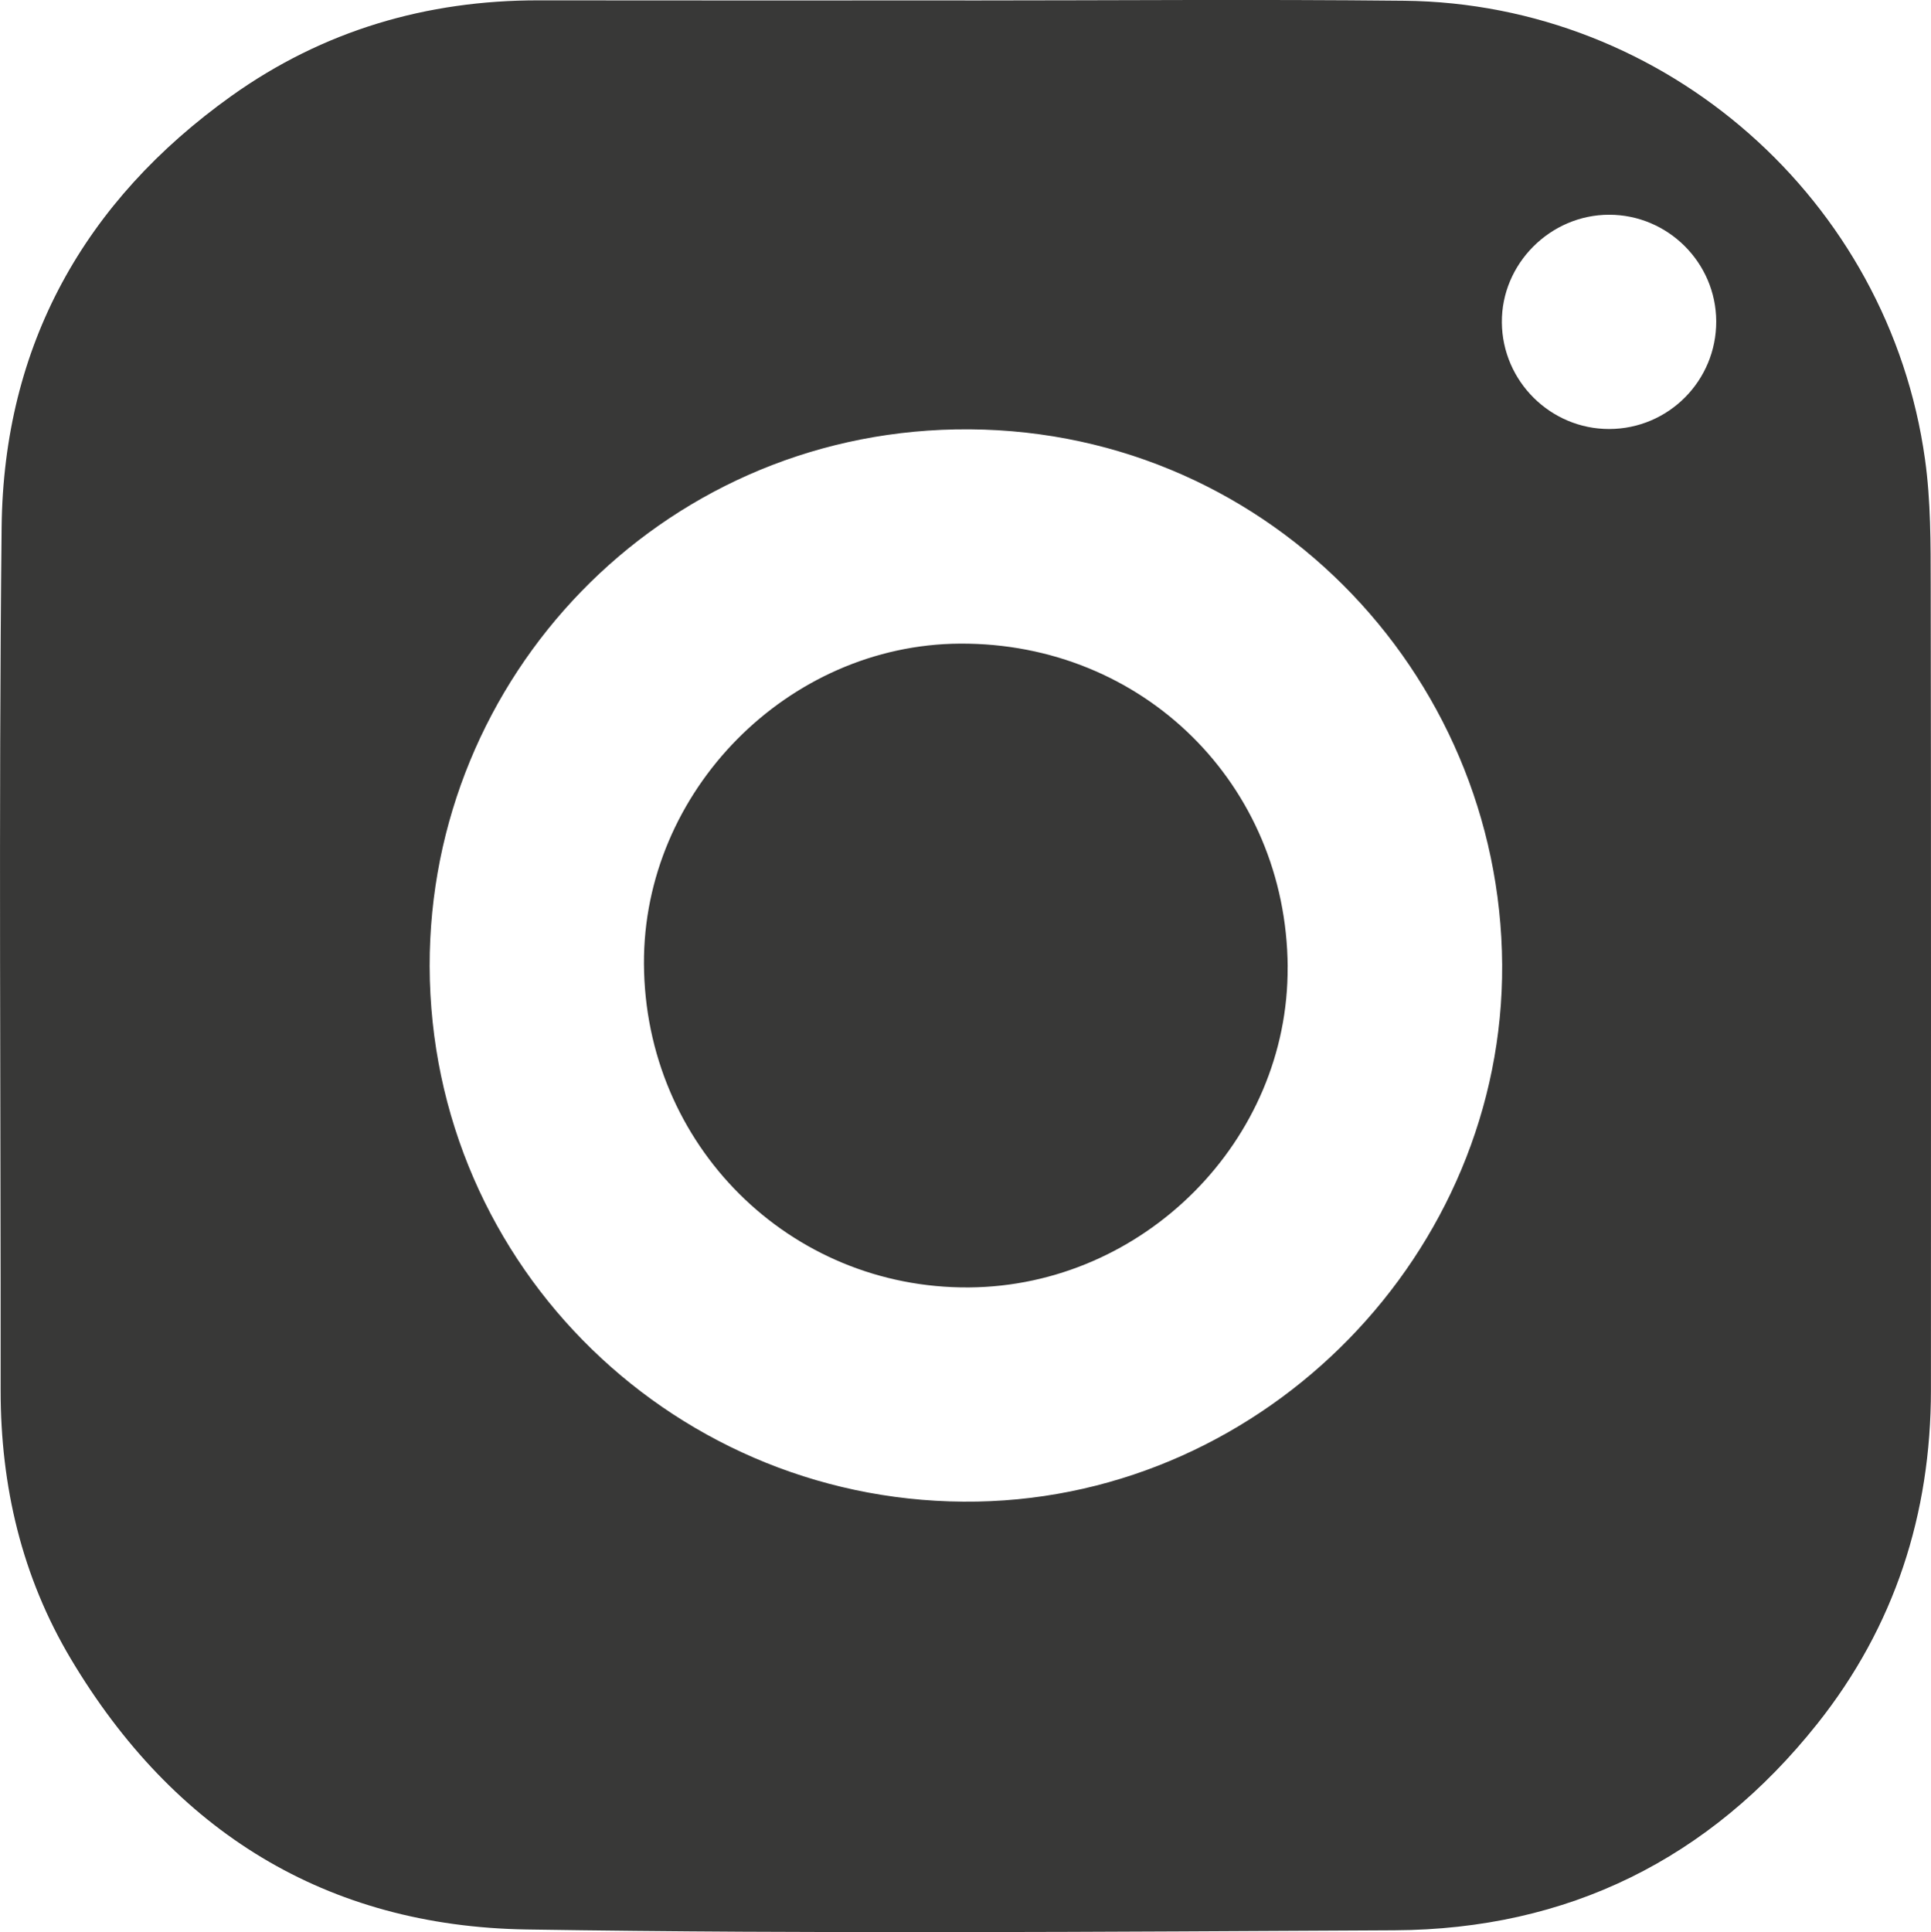
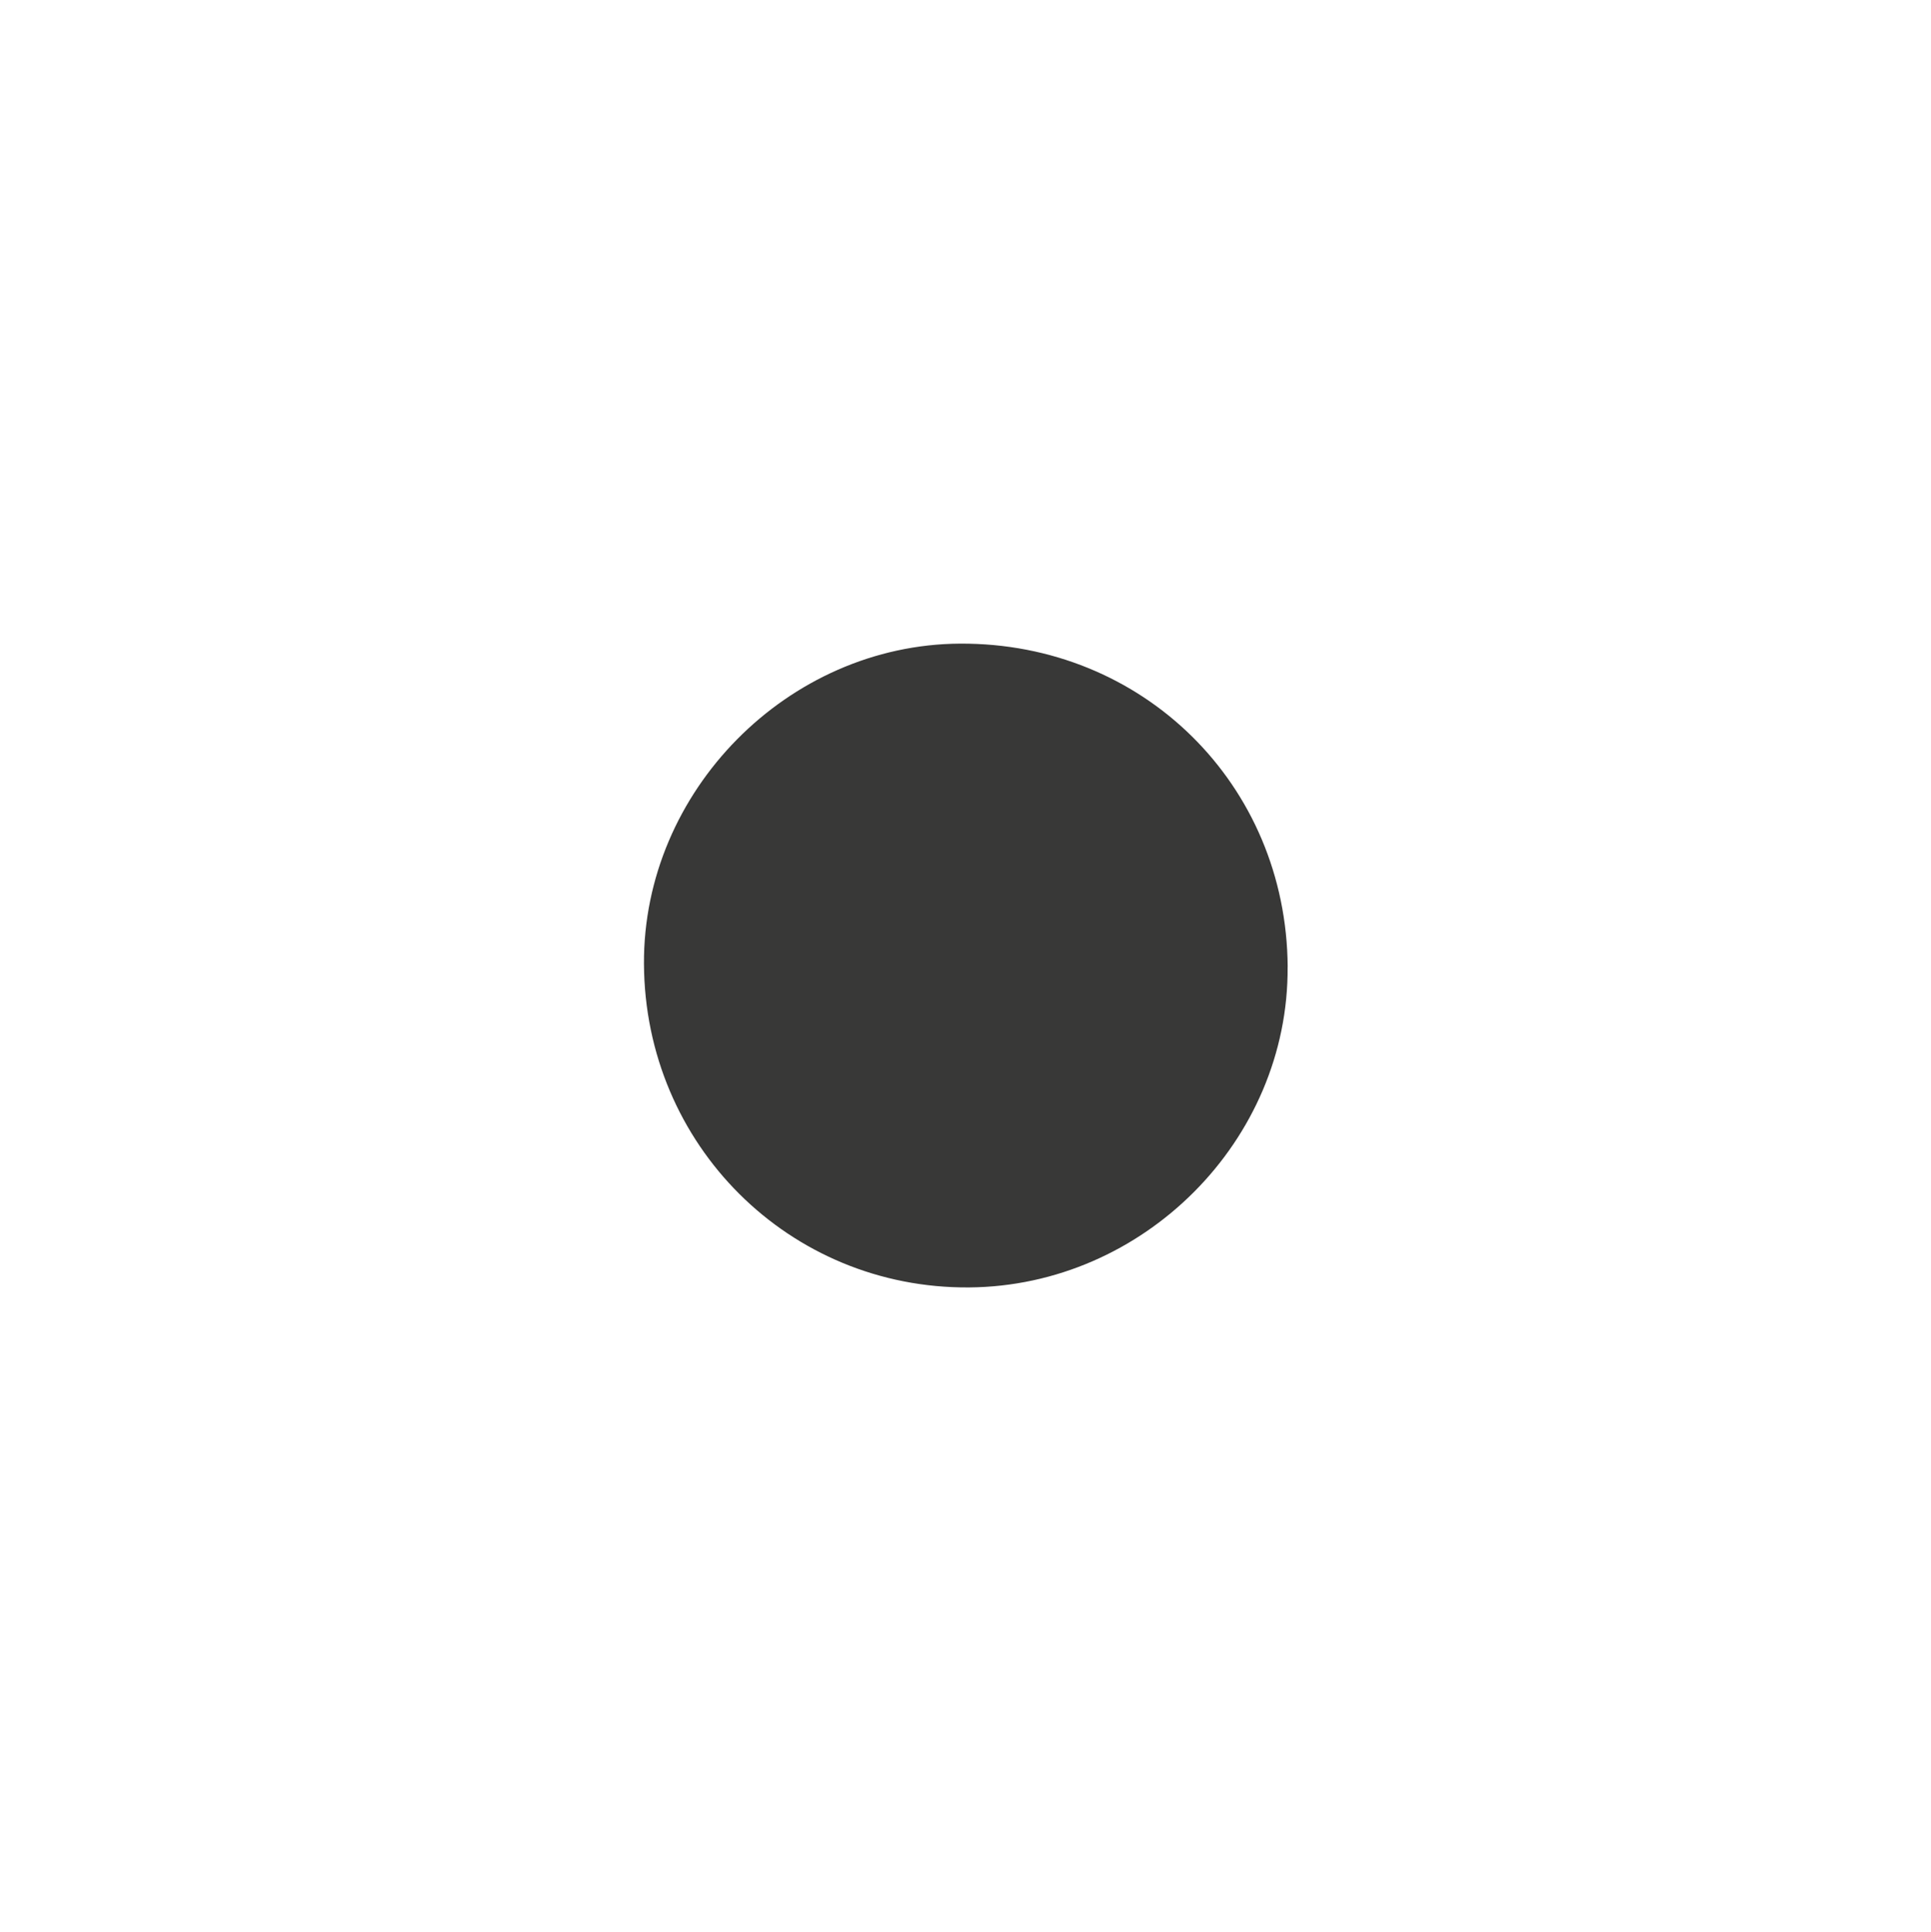
<svg xmlns="http://www.w3.org/2000/svg" id="Warstwa_1" viewBox="0 0 331.95 332.12">
  <defs>
    <style>.cls-1{fill:#383837;}</style>
  </defs>
-   <path class="cls-1" d="M165.87,.08c25.18,0,50.36-.22,75.54,.05,44.97,.47,83.3,34.22,89.51,78.82,1,7.15,.97,14.49,.98,21.73,.08,46.07,.04,92.14,.04,138.21,0,21.35-6.24,40.69-19.53,57.4-18.52,23.29-42.91,35.35-72.68,35.5-49.73,.25-99.49,.64-149.21-.14-34.46-.54-60.68-16.88-78.33-46.49C3.75,271.01,.1,255.44,.11,238.97c.04-49.46-.36-98.93,.17-148.38C.62,59.39,14.45,34.58,39.8,16.48,55.52,5.27,73.29,.03,92.62,.06c24.42,.04,48.84,.01,73.26,.01h0ZM73.86,166.06c.12,51.94,42.86,93,94.15,92.04,49.75-.93,90.51-42.86,90.22-92.29-.3-50.29-41.2-92.98-94-92-50.83,.95-90.45,42.51-90.37,92.25h0Zm202.77-92.32c10.2-.02,18.44-8.31,18.4-18.52-.04-10.08-8.31-18.31-18.41-18.31s-18.53,8.42-18.44,18.53c.09,10.1,8.37,18.31,18.45,18.3Z" />
  <path class="cls-1" d="M221.35,166.2c.2,29.79-24.73,54.86-54.76,55.09-30.89,.23-55.73-24.48-55.89-55.61-.16-29.68,24.73-54.89,54.34-55.05,31.43-.17,56.12,24.19,56.32,55.57Z" />
</svg>